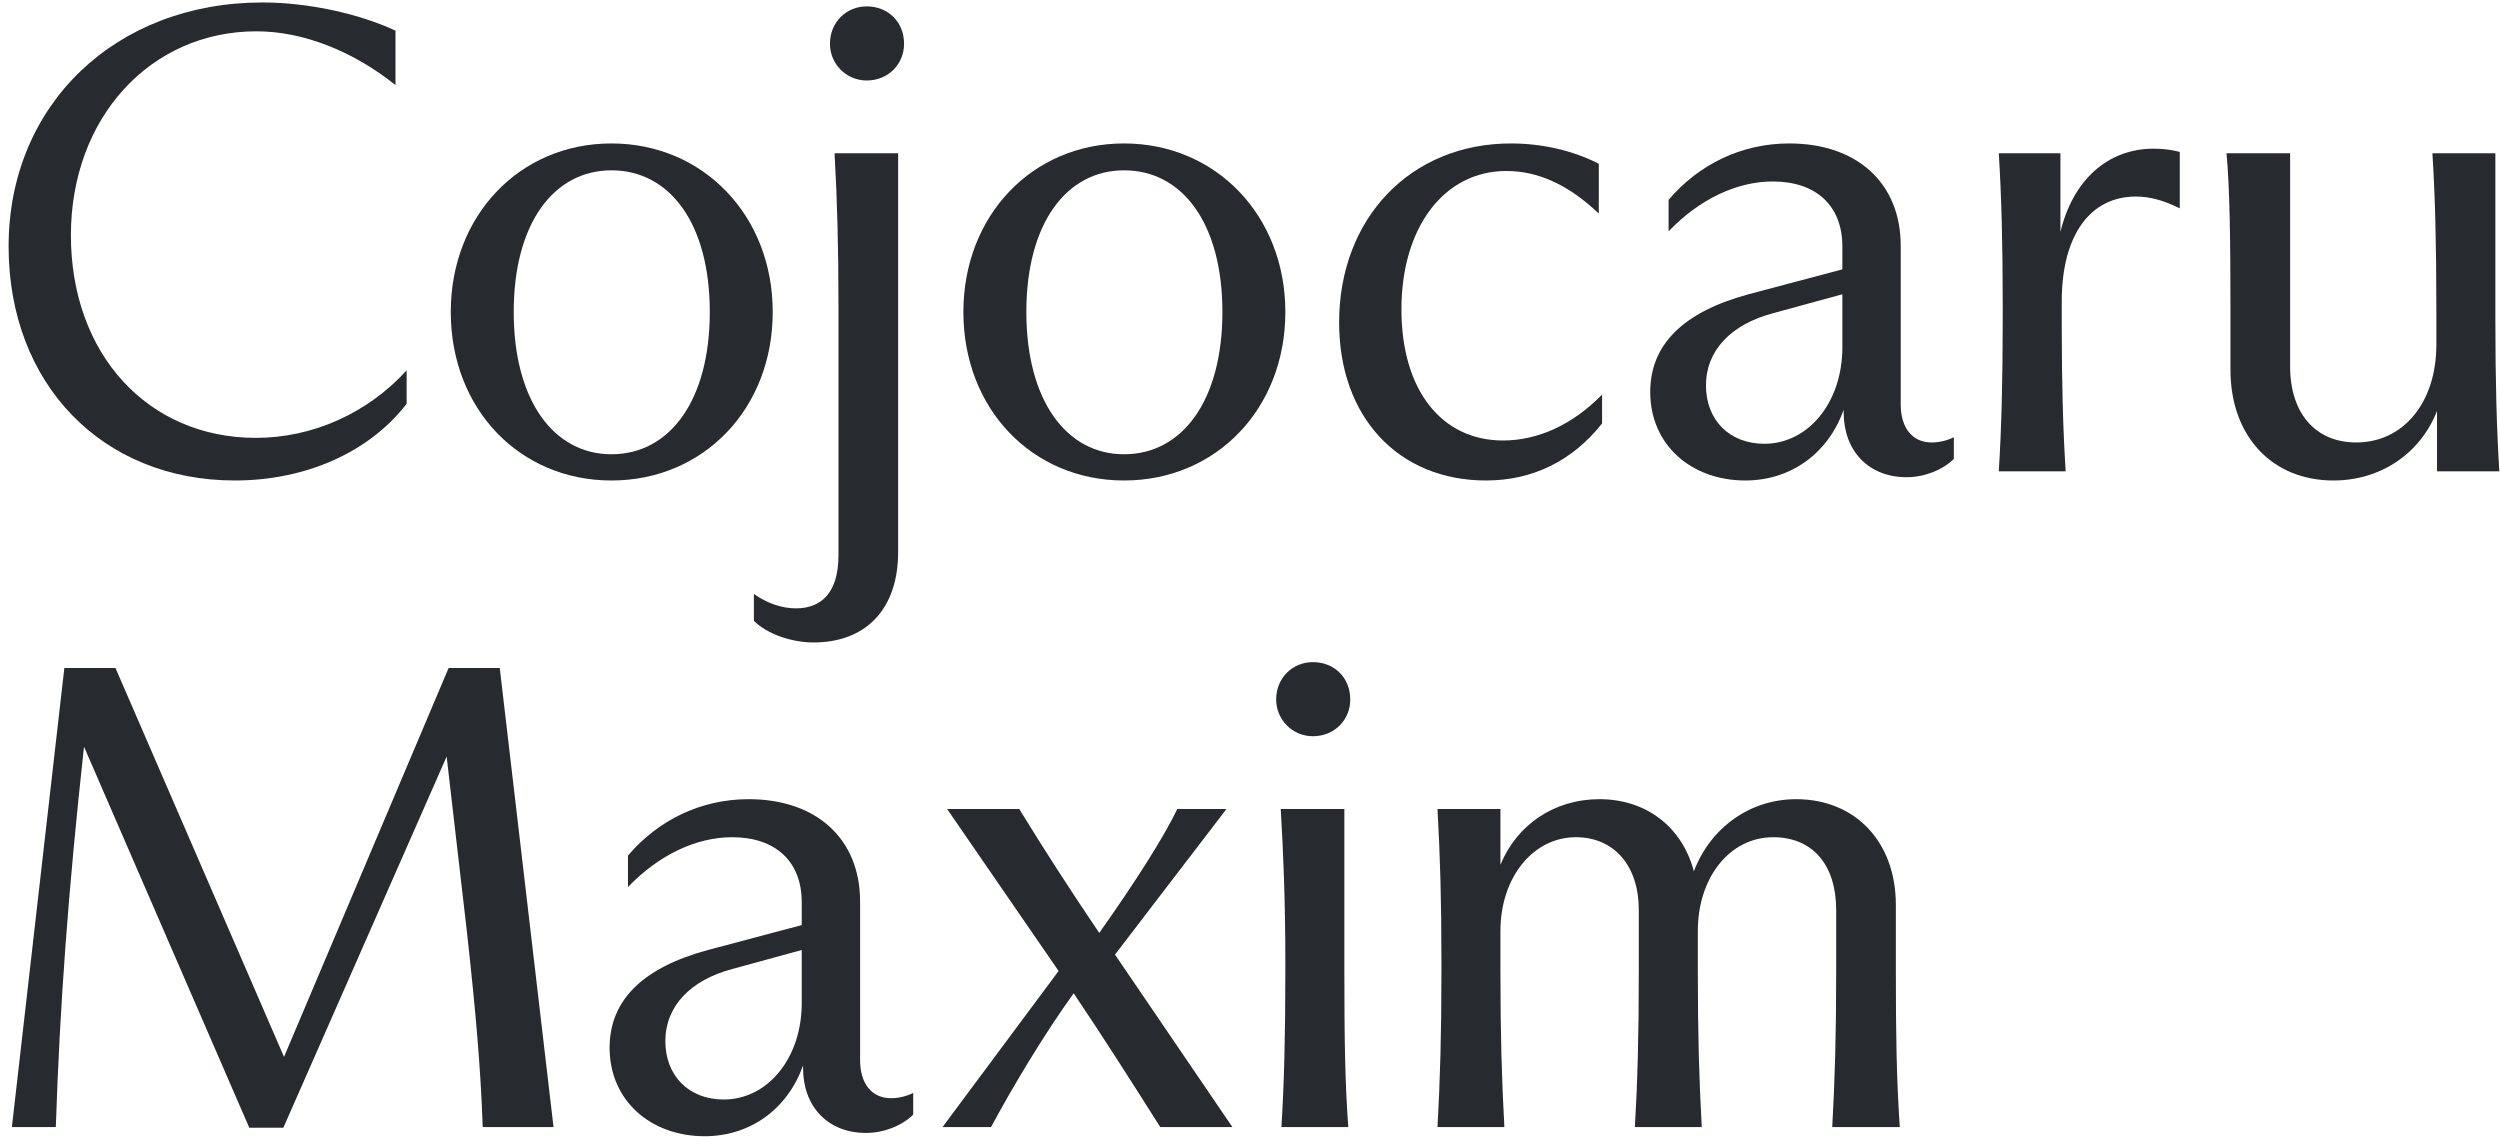
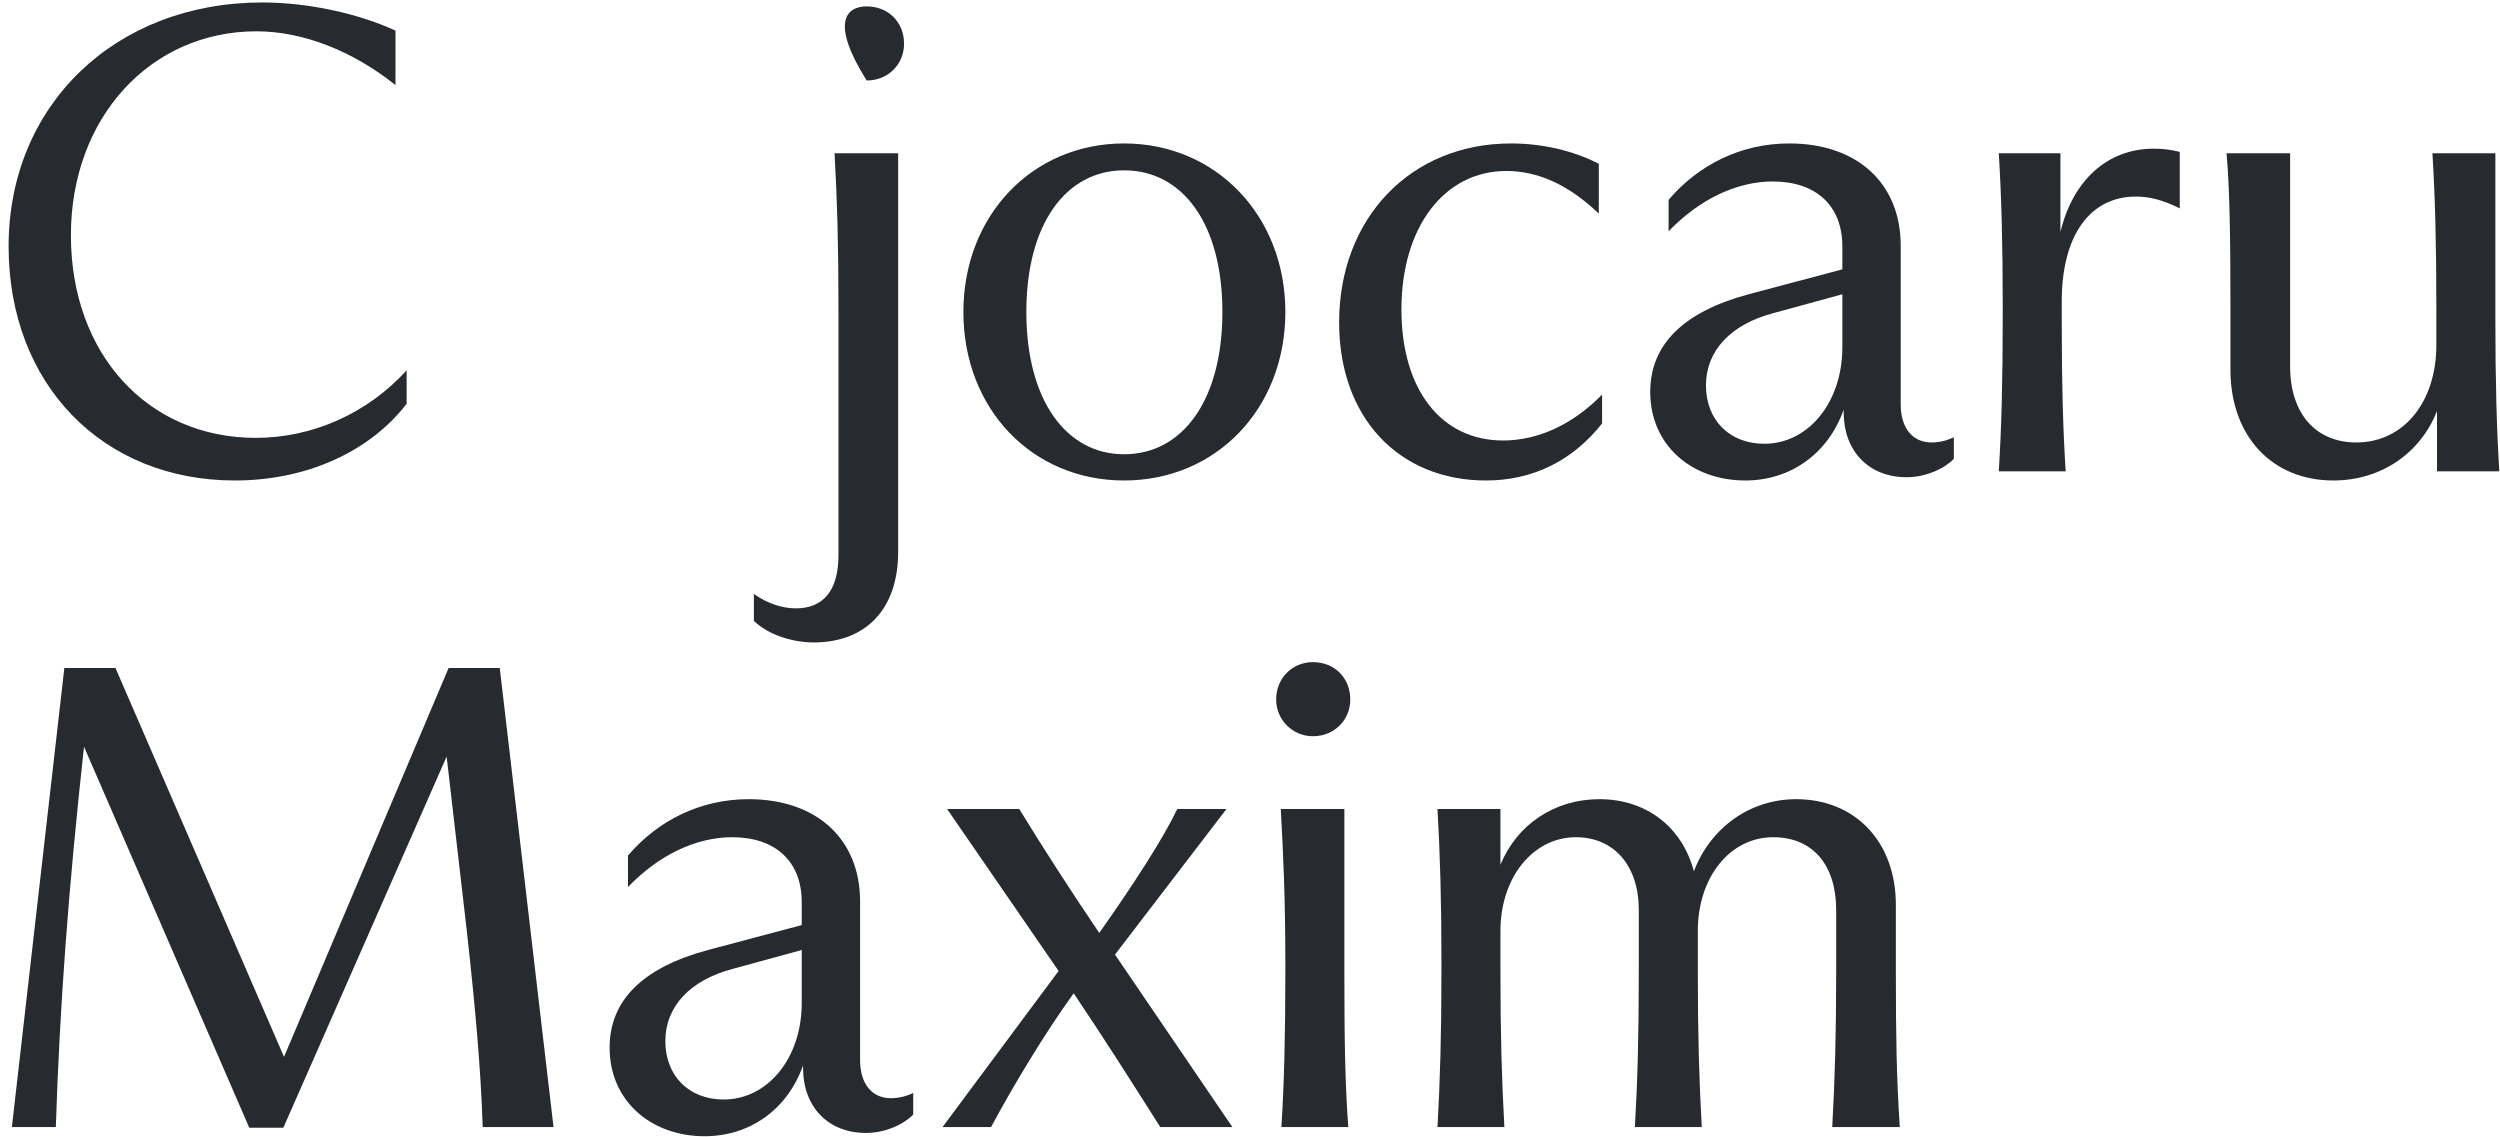
<svg xmlns="http://www.w3.org/2000/svg" width="244" height="111" viewBox="0 0 244 111" fill="none">
  <path d="M39.688 39.408C36.04 44.144 29.832 46.896 22.92 46.896C9.992 46.896 0.84 37.488 0.84 24.048C0.84 10.224 11.272 0.24 25.608 0.24C30.088 0.24 35.016 1.328 38.6 2.992V8.304C34.44 4.976 29.576 3.056 25.032 3.056C14.664 3.056 6.92 11.504 6.92 22.96C6.92 34.608 14.472 42.736 24.968 42.736C30.472 42.736 35.848 40.368 39.688 36.144V39.408Z" fill="#272A2E" />
-   <path d="M59.675 46.896C50.715 46.896 43.995 39.92 43.995 30.448C43.995 21.04 50.715 14 59.675 14C68.635 14 75.418 21.04 75.418 30.448C75.418 39.92 68.635 46.896 59.675 46.896ZM59.675 44.336C65.371 44.336 69.275 39.088 69.275 30.448C69.275 21.808 65.371 16.624 59.675 16.624C54.042 16.624 50.139 21.808 50.139 30.448C50.139 39.088 54.042 44.336 59.675 44.336Z" fill="#272A2E" />
-   <path d="M87.659 53.872C87.659 59.504 84.46 62.704 79.403 62.704C77.356 62.704 74.924 61.936 73.579 60.592V57.968C74.924 58.928 76.395 59.376 77.675 59.376C80.236 59.376 81.835 57.776 81.835 54.192V29.872C81.835 24.048 81.707 19.376 81.451 14.96H87.659V53.872ZM84.588 7.856C82.603 7.856 81.004 6.256 81.004 4.272C81.004 2.16 82.603 0.624 84.588 0.624C86.7 0.624 88.236 2.16 88.236 4.272C88.236 6.256 86.7 7.856 84.588 7.856Z" fill="#272A2E" />
+   <path d="M87.659 53.872C87.659 59.504 84.46 62.704 79.403 62.704C77.356 62.704 74.924 61.936 73.579 60.592V57.968C74.924 58.928 76.395 59.376 77.675 59.376C80.236 59.376 81.835 57.776 81.835 54.192V29.872C81.835 24.048 81.707 19.376 81.451 14.96H87.659V53.872ZM84.588 7.856C81.004 2.16 82.603 0.624 84.588 0.624C86.7 0.624 88.236 2.16 88.236 4.272C88.236 6.256 86.7 7.856 84.588 7.856Z" fill="#272A2E" />
  <path d="M109.707 46.896C100.747 46.896 94.027 39.92 94.027 30.448C94.027 21.04 100.747 14 109.707 14C118.667 14 125.451 21.04 125.451 30.448C125.451 39.92 118.667 46.896 109.707 46.896ZM109.707 44.336C115.403 44.336 119.307 39.088 119.307 30.448C119.307 21.808 115.403 16.624 109.707 16.624C104.075 16.624 100.171 21.808 100.171 30.448C100.171 39.088 104.075 44.336 109.707 44.336Z" fill="#272A2E" />
  <path d="M145.035 46.896C136.523 46.896 130.699 40.752 130.699 31.472C130.699 21.296 137.675 14 147.467 14C150.539 14 153.547 14.704 156.043 15.984V20.848C153.035 17.968 150.027 16.688 147.019 16.688C140.939 16.688 136.779 22.192 136.779 30.192C136.779 38.064 140.683 42.992 146.699 42.992C150.091 42.992 153.483 41.456 156.363 38.512V41.328C153.483 44.976 149.579 46.896 145.035 46.896Z" fill="#272A2E" />
  <path d="M170.342 46.896C165.094 46.896 161.062 43.44 161.062 38.256C161.062 33.648 164.262 30.448 170.662 28.72L179.814 26.288V24.048C179.814 20.08 177.254 17.712 173.03 17.712C169.51 17.712 165.862 19.44 162.854 22.576V19.504C165.798 16.048 169.958 14 174.63 14C181.286 14 185.51 17.904 185.51 23.984V39.472C185.51 41.776 186.662 43.184 188.518 43.184C189.286 43.184 190.054 42.992 190.694 42.672V44.784C189.606 45.872 187.814 46.576 186.086 46.576C182.374 46.576 179.942 44.016 179.942 40.24V39.984C178.406 44.336 174.694 46.896 170.342 46.896ZM172.198 43.312C176.486 43.312 179.814 39.28 179.814 33.904V28.72L173.03 30.576C168.934 31.664 166.502 34.224 166.502 37.616C166.502 41.008 168.806 43.312 172.198 43.312Z" fill="#272A2E" />
  <path d="M195.082 46C195.338 41.904 195.466 37.296 195.466 30.832V29.872C195.466 23.664 195.338 19.12 195.082 14.96H201.098V22.64C202.314 17.584 205.706 14.512 210.186 14.512C211.722 14.512 212.746 14.832 212.746 14.832V20.336C211.082 19.504 209.738 19.184 208.458 19.184C204.042 19.184 201.226 22.896 201.226 29.424V31.728C201.226 37.424 201.354 42.032 201.61 46H195.082Z" fill="#272A2E" />
  <path d="M243.548 31.024C243.548 37.296 243.676 41.84 243.932 46H237.852V40.112C236.252 44.208 232.412 46.896 227.74 46.896C221.788 46.896 217.692 42.608 217.692 36.08V30.064C217.692 23.664 217.628 18.352 217.308 14.96H223.516V35.76C223.516 40.368 226.012 43.184 229.98 43.184C234.524 43.184 237.788 39.344 237.788 33.648V30.064C237.788 23.664 237.66 19.056 237.404 14.96H243.548V31.024Z" fill="#272A2E" />
  <path d="M1.16 110L6.28 65.2H11.272L27.72 103.152L43.784 65.2H48.776L54.024 110H47.112C46.92 104.24 46.408 98.544 45.576 90.992L43.592 73.84L27.656 110.064H24.328L8.2 72.88C6.664 86.896 5.832 98.224 5.448 110H1.16Z" fill="#272A2E" />
  <path d="M68.778 110.896C63.529 110.896 59.498 107.44 59.498 102.256C59.498 97.648 62.697 94.448 69.097 92.72L78.249 90.288V88.048C78.249 84.08 75.689 81.712 71.466 81.712C67.945 81.712 64.297 83.44 61.289 86.576V83.504C64.234 80.048 68.394 78 73.066 78C79.722 78 83.945 81.904 83.945 87.984V103.472C83.945 105.776 85.097 107.184 86.954 107.184C87.722 107.184 88.49 106.992 89.129 106.672V108.784C88.041 109.872 86.249 110.576 84.522 110.576C80.809 110.576 78.377 108.016 78.377 104.24V103.984C76.841 108.336 73.129 110.896 68.778 110.896ZM70.633 107.312C74.921 107.312 78.249 103.28 78.249 97.904V92.72L71.466 94.576C67.37 95.664 64.938 98.224 64.938 101.616C64.938 105.008 67.242 107.312 70.633 107.312Z" fill="#272A2E" />
  <path d="M113.239 110C110.039 104.944 107.671 101.232 104.791 96.944C101.975 100.848 98.967 105.84 96.727 110H91.991L103.319 94.768L92.439 78.96H99.479C101.911 82.928 104.471 86.896 107.287 91.056C110.679 86.256 113.559 81.776 114.903 78.96H119.703L108.823 93.168L120.279 110H113.239Z" fill="#272A2E" />
  <path d="M125.066 110C125.322 105.904 125.45 101.296 125.45 94.832V93.872C125.45 88.048 125.258 83.376 125.002 78.96H131.21V94.832C131.21 101.296 131.274 105.776 131.594 110H125.066ZM128.138 71.856C126.154 71.856 124.554 70.256 124.554 68.272C124.554 66.16 126.154 64.624 128.138 64.624C130.25 64.624 131.786 66.16 131.786 68.272C131.786 70.256 130.25 71.856 128.138 71.856Z" fill="#272A2E" />
  <path d="M140.299 110C140.555 105.328 140.683 101.04 140.683 94.832V93.872C140.683 87.792 140.555 83.568 140.299 78.96H146.443V84.4C148.043 80.496 151.691 78 156.107 78C160.651 78 164.171 80.688 165.323 85.04C166.923 80.816 170.763 78 175.307 78C181.067 78 185.035 82.16 185.035 88.304V94.832C185.035 101.04 185.099 105.2 185.419 110H178.827C179.083 105.328 179.211 101.04 179.211 94.832V88.816C179.211 84.4 176.907 81.712 173.067 81.712C168.843 81.712 165.707 85.616 165.707 90.864V94.832C165.707 101.04 165.835 105.328 166.091 110H159.563C159.819 105.648 159.947 101.232 159.947 94.704V88.816C159.947 84.464 157.515 81.712 153.803 81.712C149.643 81.712 146.443 85.616 146.443 90.864V94.832C146.443 101.04 146.571 105.328 146.827 110H140.299Z" fill="#272A2E" />
</svg>